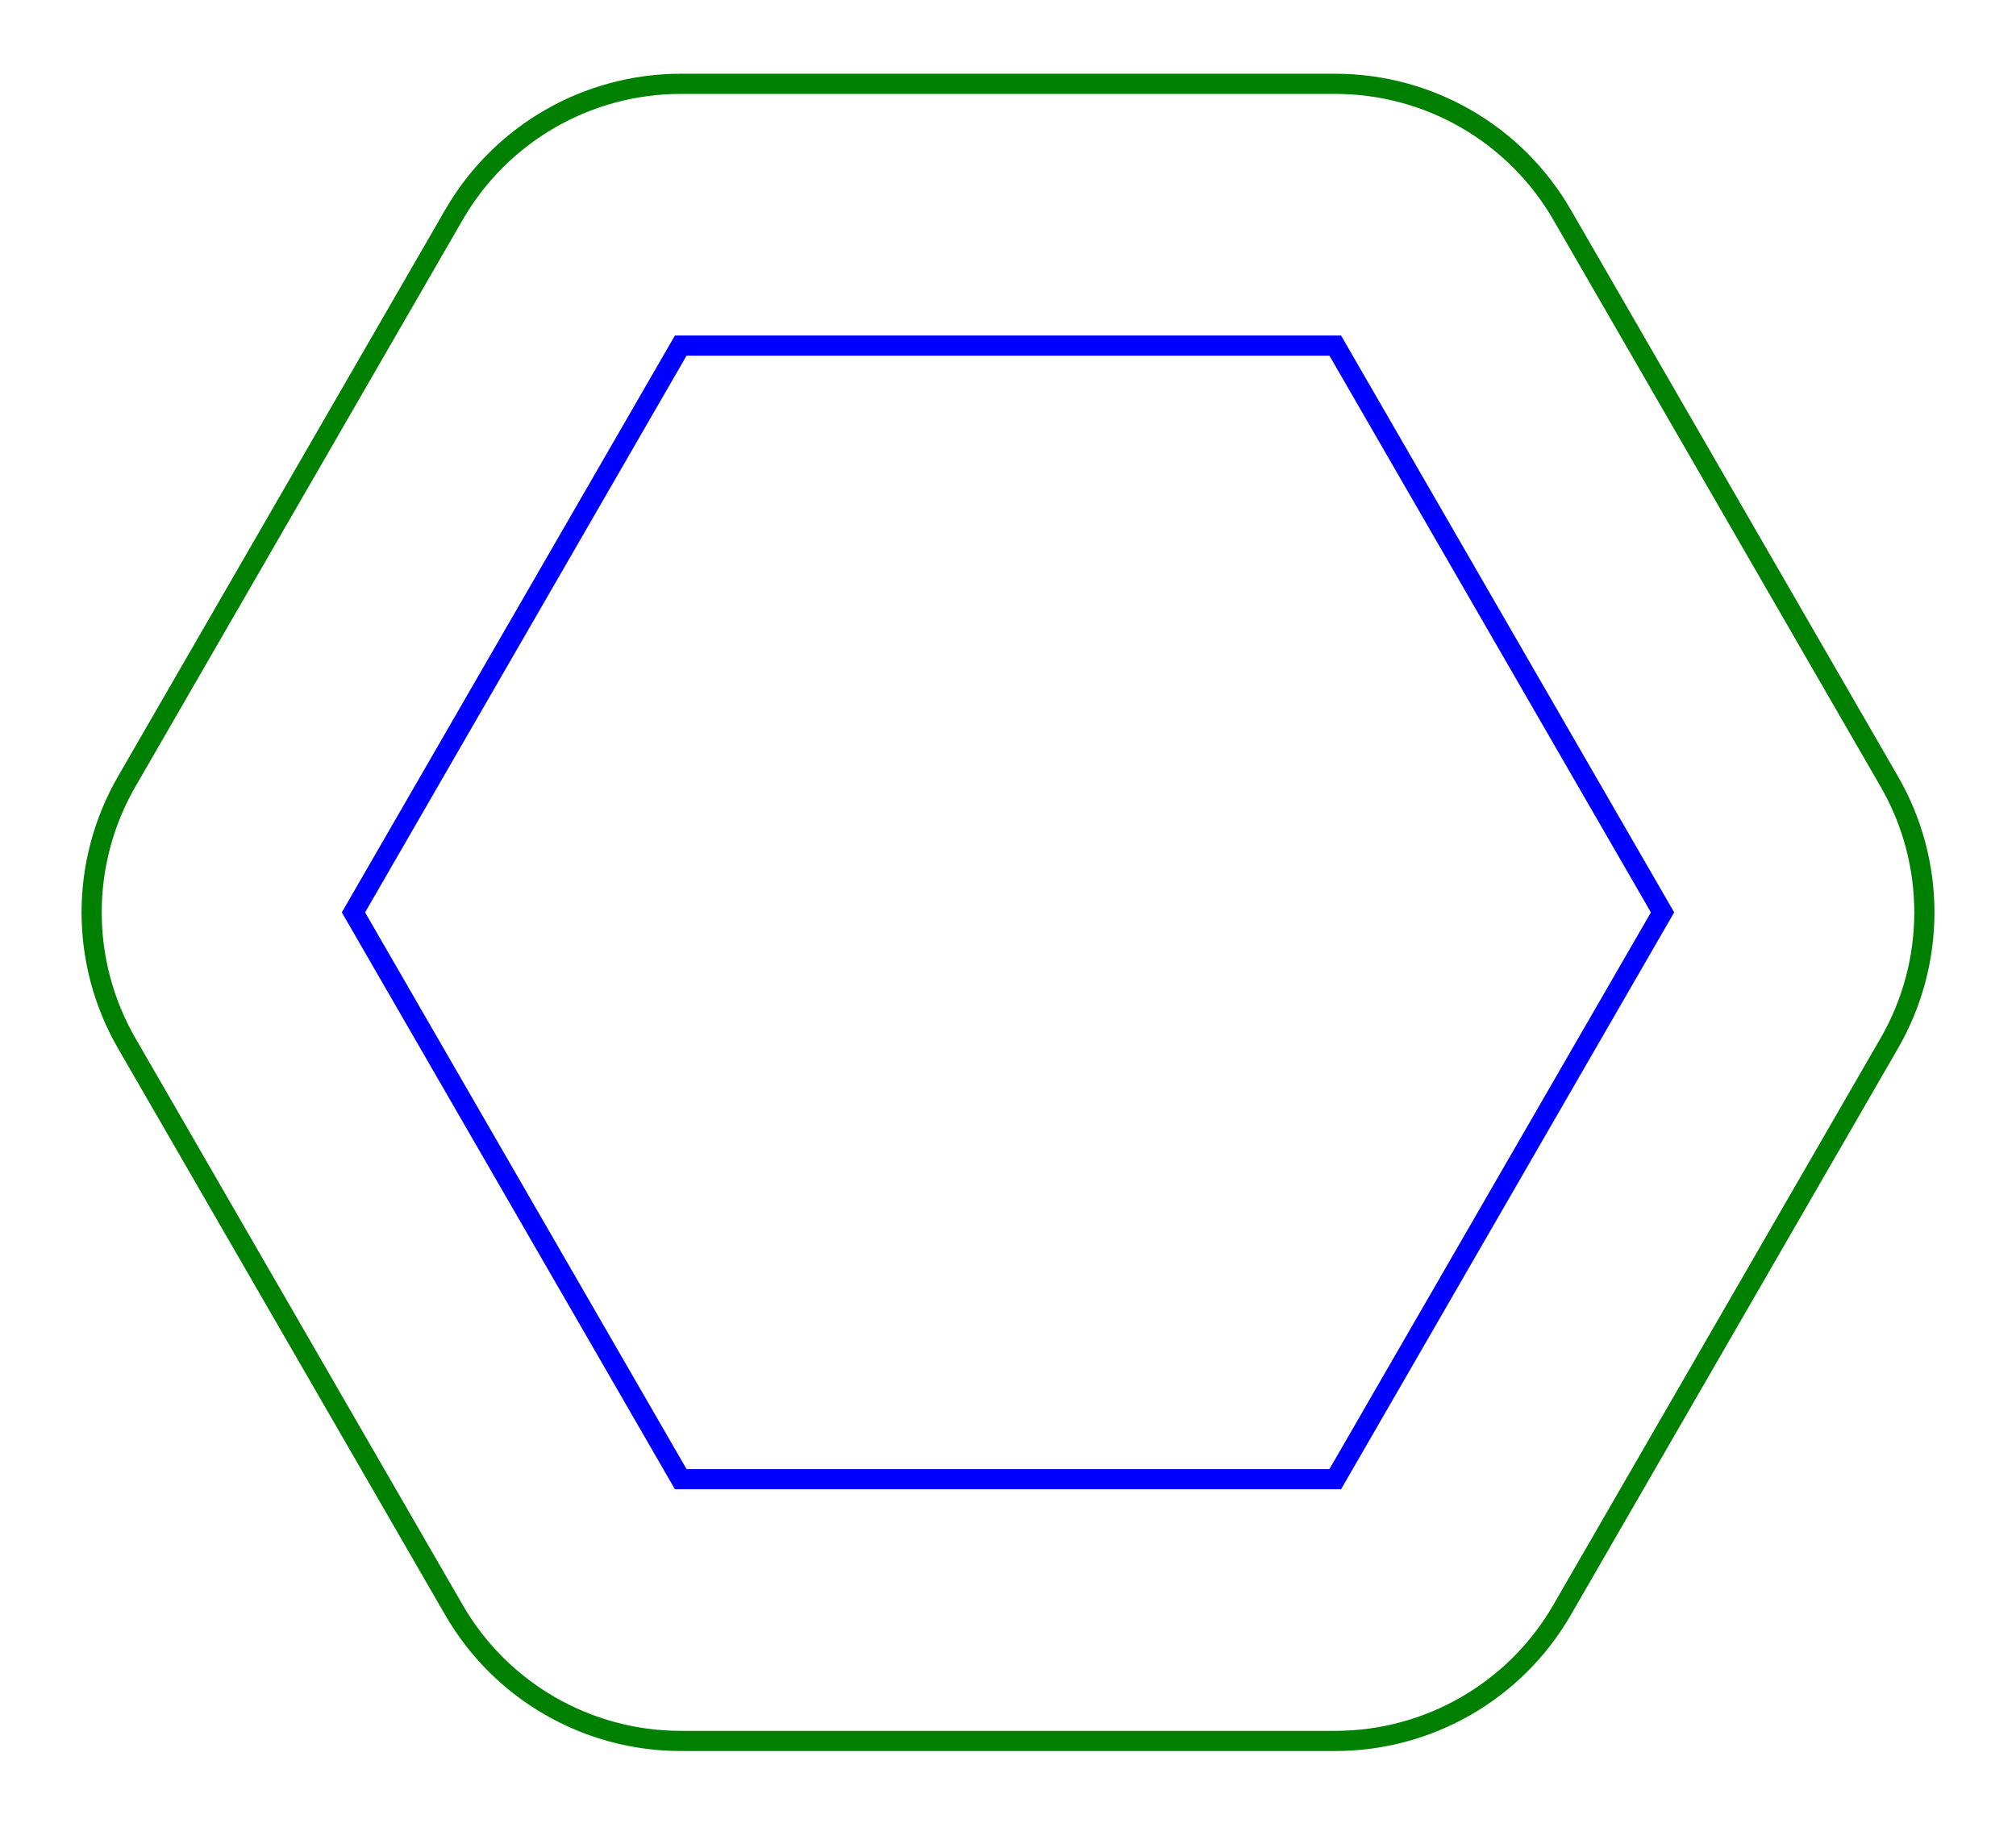
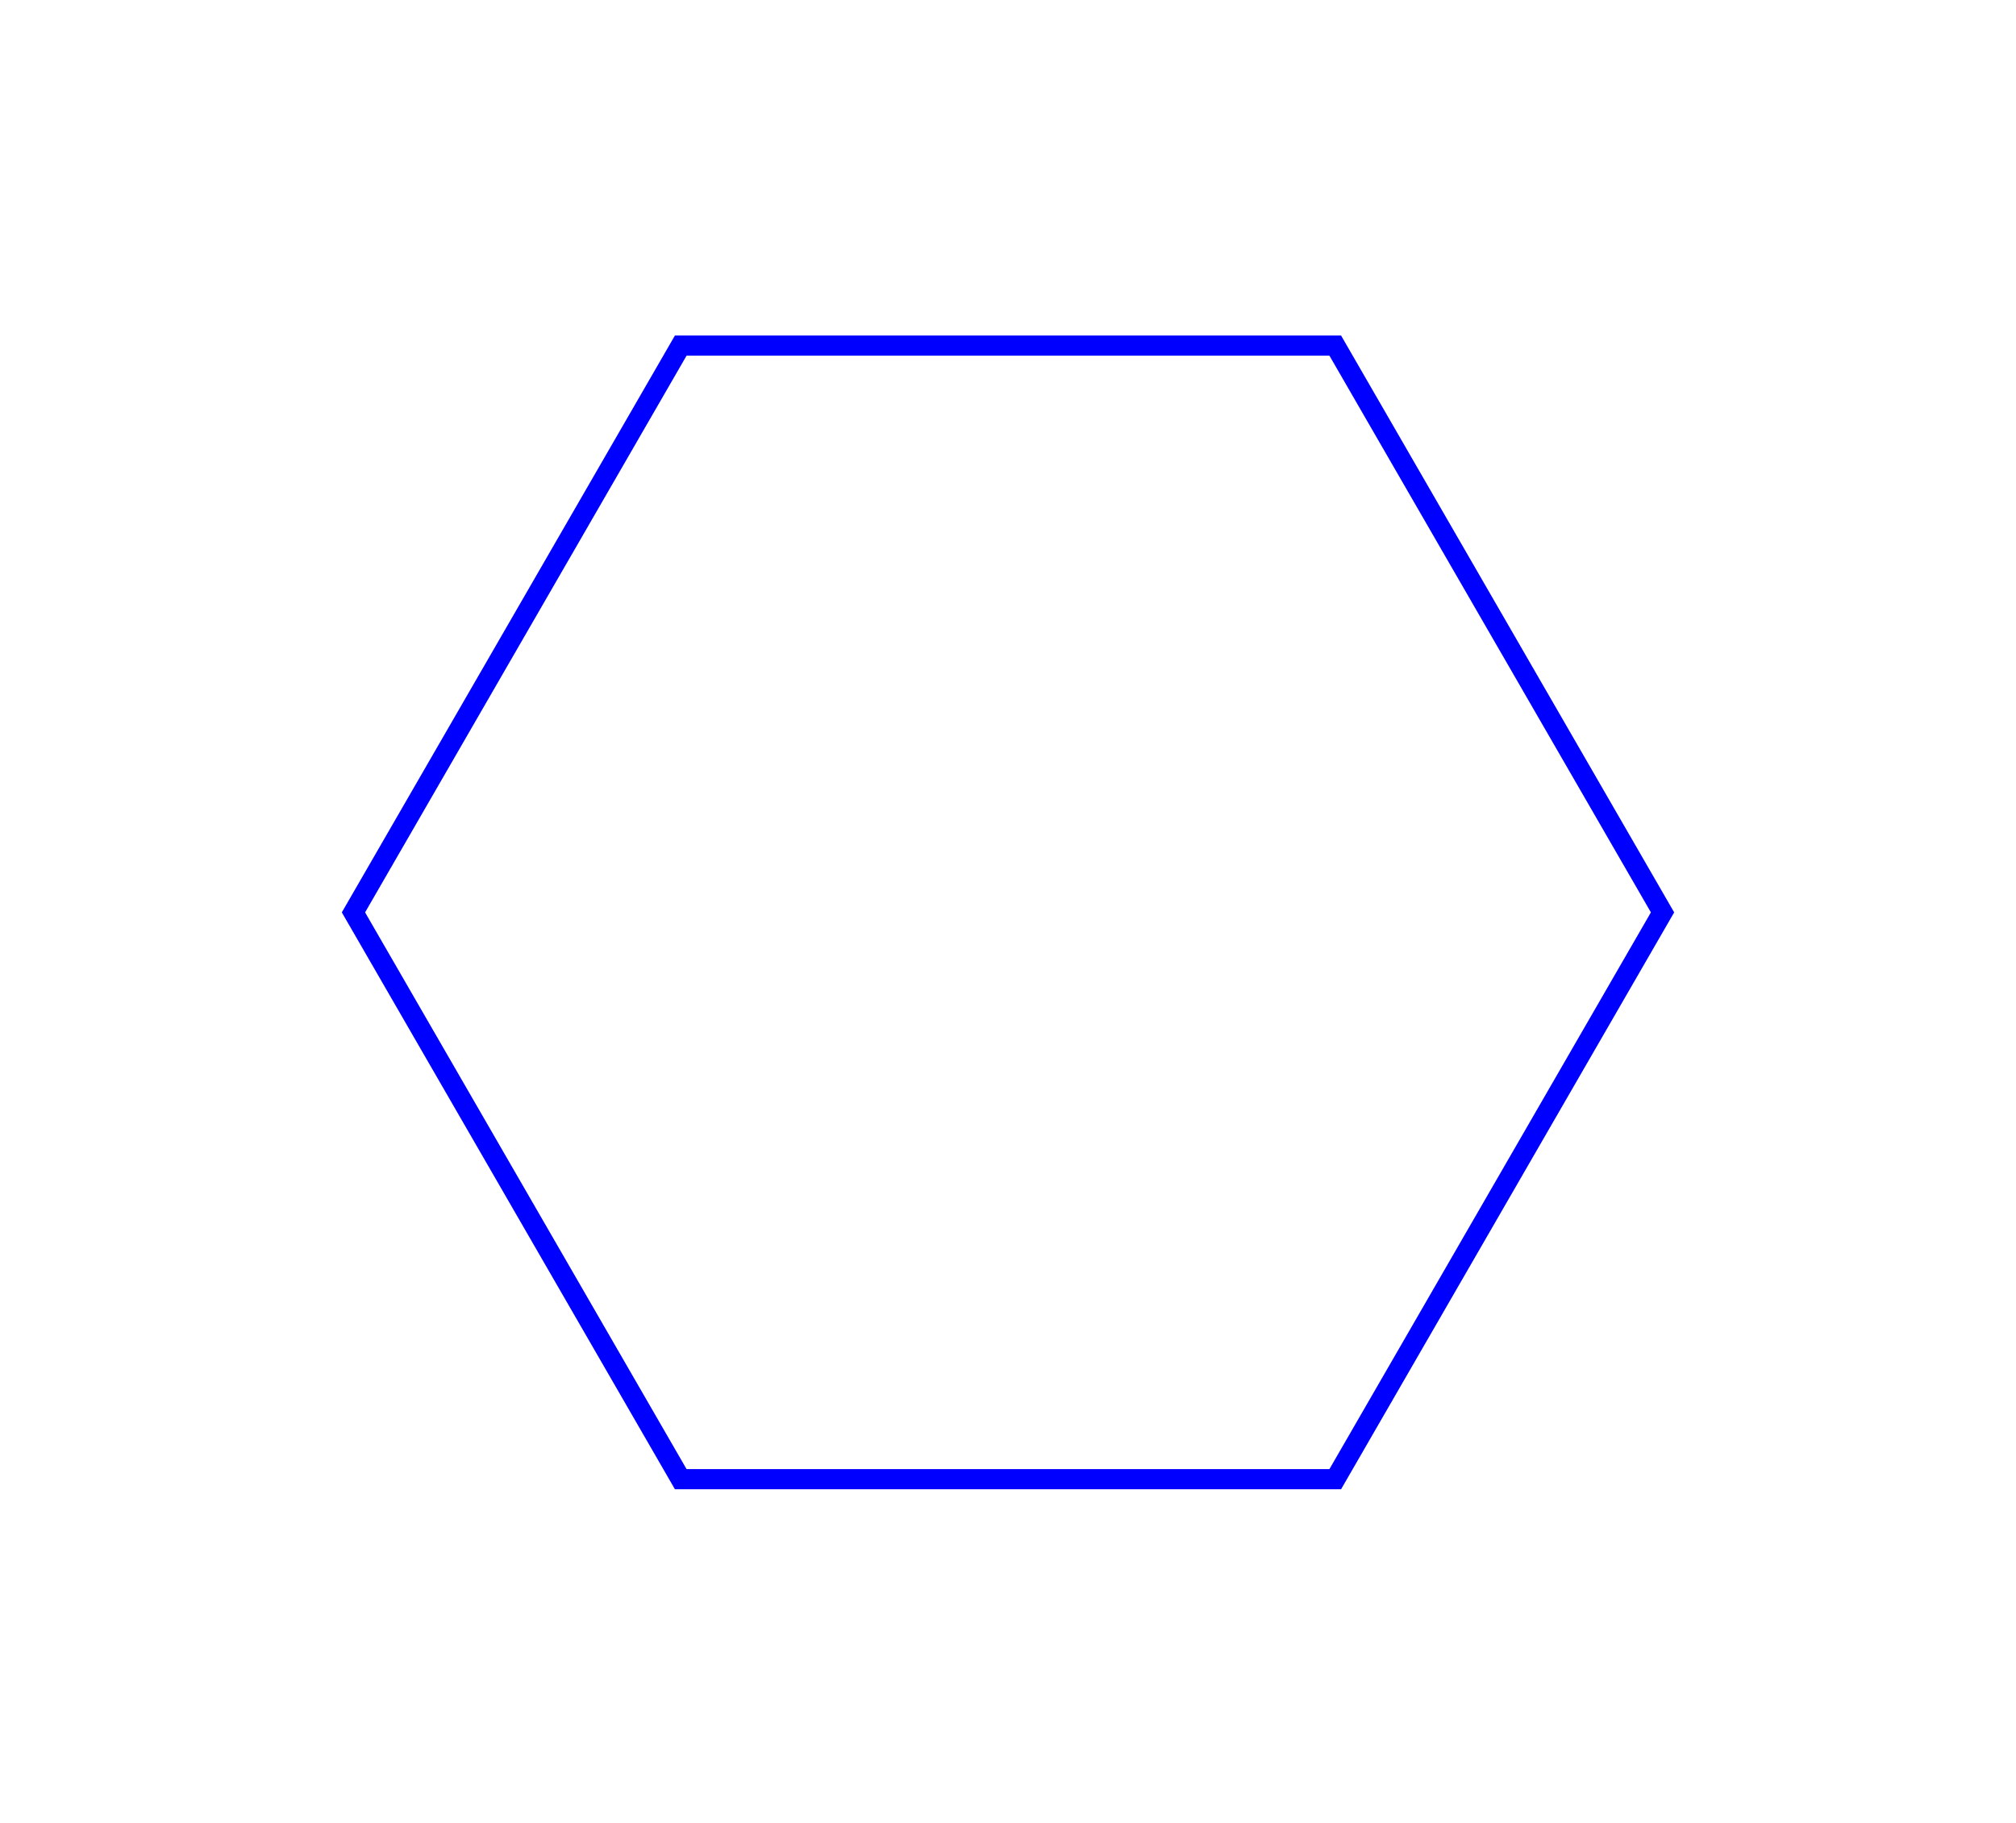
<svg xmlns="http://www.w3.org/2000/svg" height="271.291" stroke-opacity="1" viewBox="0 0 300 271" font-size="1" width="300.0" stroke="rgb(0,0,0)" version="1.1">
  <g>
    <defs />
    <g stroke-linejoin="miter" stroke-opacity="1.0" fill-opacity="0.0" stroke="rgb(0,128,0)" stroke-width="3.0" fill="rgb(0,0,0)" stroke-linecap="butt" stroke-miterlimit="10.0">
-       <path d="M 232.443,239.479 l 48.701,-84.353 c 6.96,-12.055 6.96,-26.906 -1.2976632755358973e-14 -38.961l -48.701,-84.353 c -6.96,-12.055 -19.822,-19.481 -33.741 -19.481l -97.403,-8.651088503572648e-15 c -13.919,-8.523197944023185e-16 -26.782,7.426 -33.741 19.481l -48.701,84.353 c -6.96,12.055 -6.96,26.906 -1.5139404881252133e-14 38.961l 48.701,84.353 c 6.96,12.055 19.822,19.481 33.741 19.481l 97.403,-3.460435401429059e-14 c 13.919,-8.523197944023185e-16 26.782,-7.426 33.741 -19.481Z" />
-     </g>
+       </g>
    <defs />
    <g stroke-linejoin="miter" stroke-opacity="1.0" fill-opacity="0.0" stroke="rgb(0,0,255)" stroke-width="3.0" fill="rgb(0,0,0)" stroke-linecap="butt" stroke-miterlimit="10.0">
      <path d="M 198.701,219.999 l 48.701,-84.353 l -48.701,-84.353 l -97.403,-8.651088503572648e-15 l -48.701,84.353 l 48.701,84.353 Z" />
    </g>
  </g>
</svg>